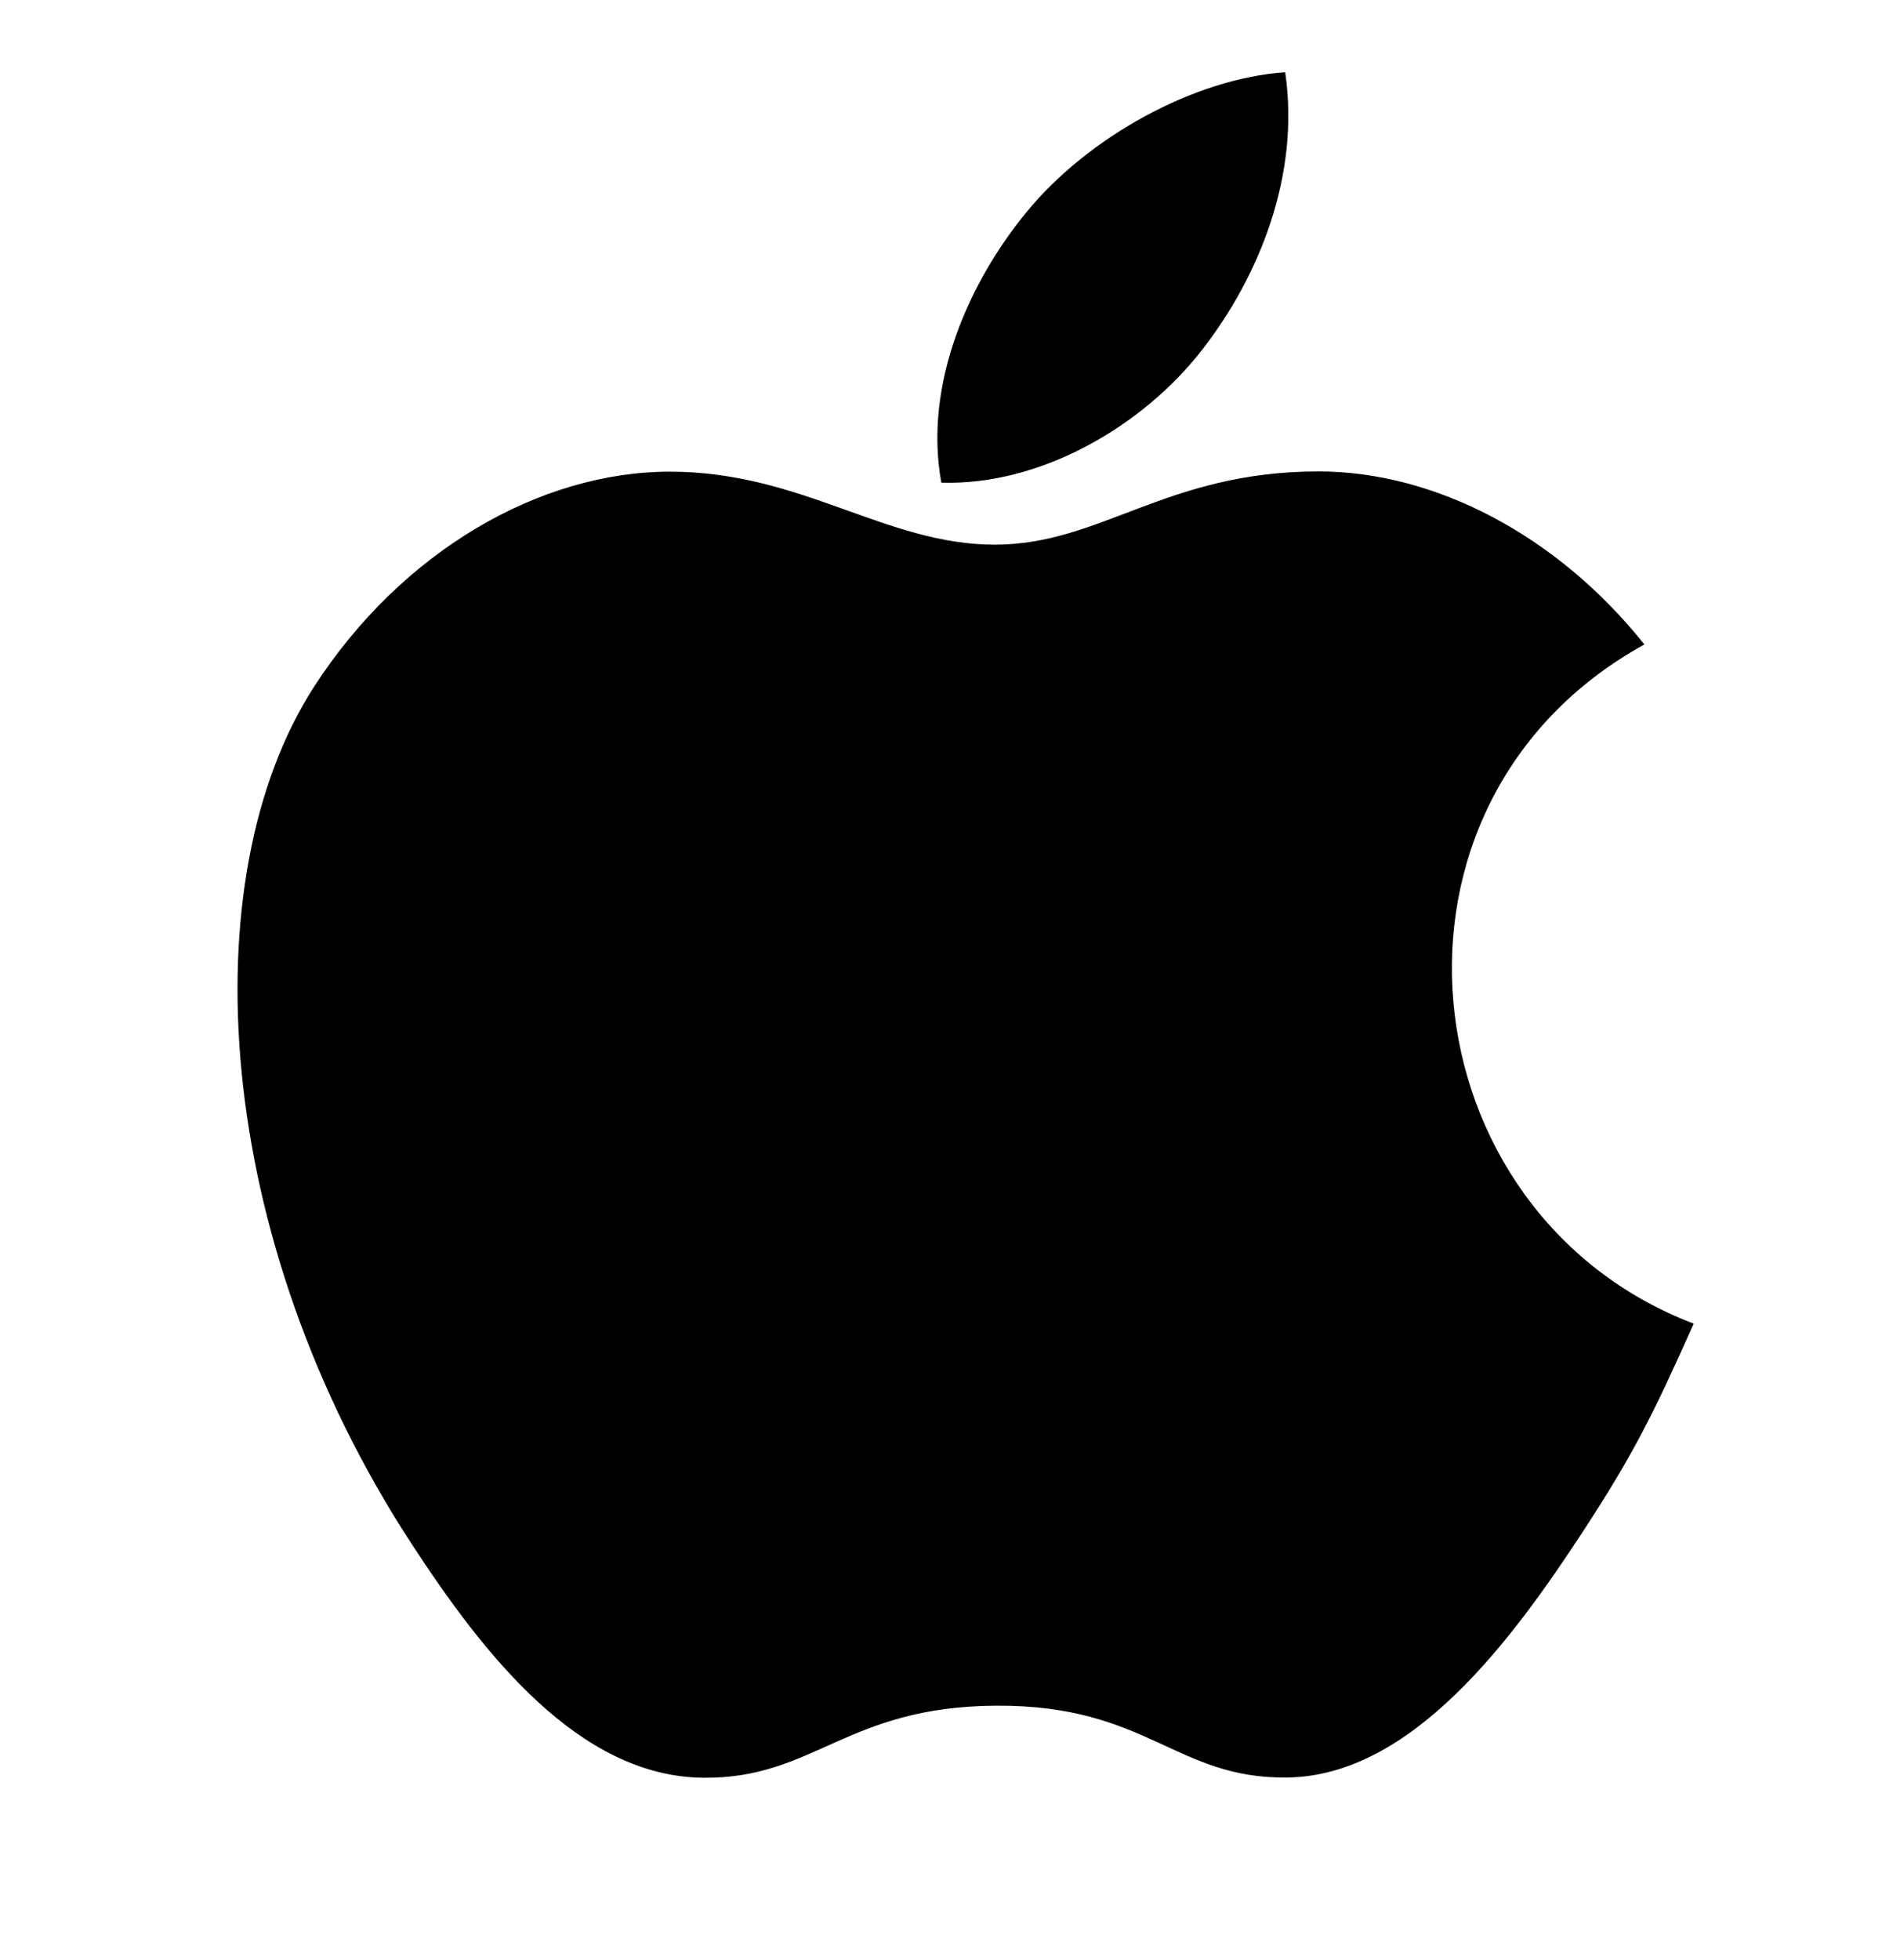
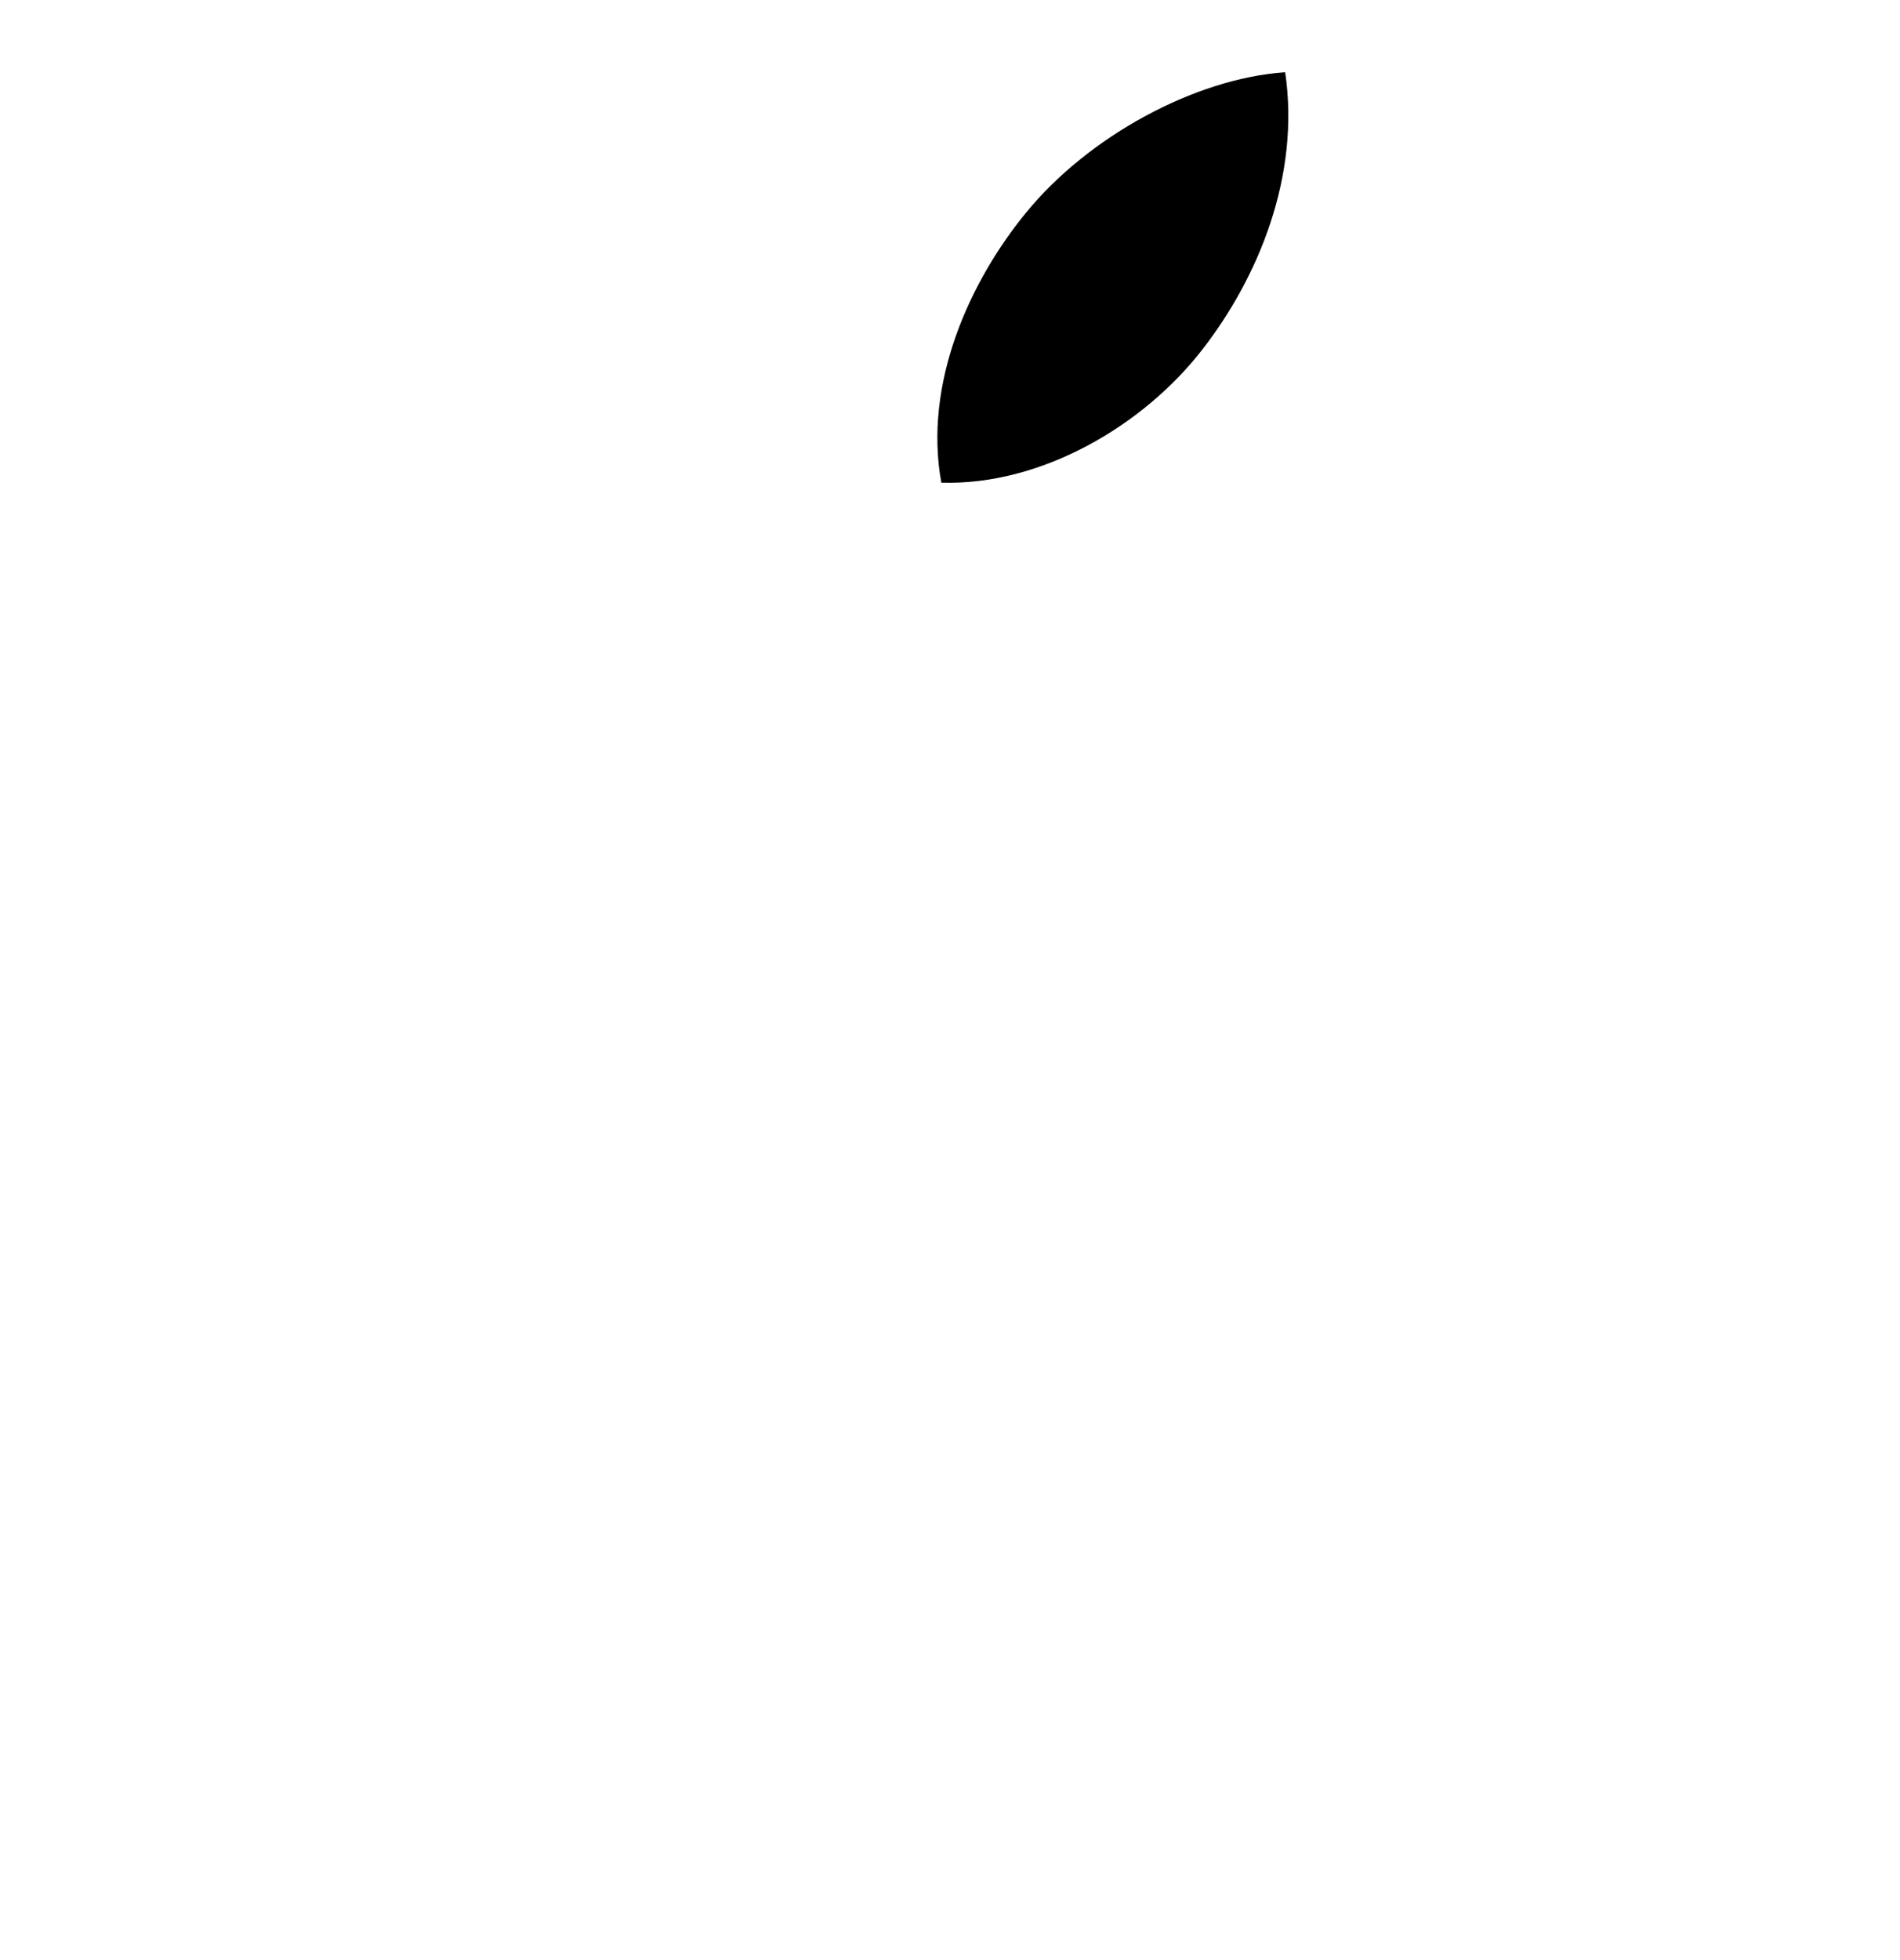
<svg xmlns="http://www.w3.org/2000/svg" width="32" height="33" viewBox="0 0 32 33" fill="none">
  <g id="fi_731985">
    <g id="Group">
      <g id="Group_2">
        <path id="Vector" d="M21.645 1.216C20.115 1.322 18.326 2.302 17.283 3.578C16.332 4.736 15.549 6.455 15.854 8.126C17.527 8.178 19.255 7.174 20.256 5.877C21.193 4.669 21.902 2.961 21.645 1.216Z" fill="black" />
      </g>
    </g>
    <g id="Group_3">
      <g id="Group_4">
-         <path id="Vector_2" d="M27.695 10.85C26.225 9.007 24.16 7.937 22.209 7.937C19.634 7.937 18.544 9.17 16.755 9.17C14.91 9.17 13.509 7.941 11.282 7.941C9.094 7.941 6.765 9.278 5.288 11.564C3.212 14.784 3.567 20.837 6.932 25.992C8.136 27.837 9.744 29.912 11.847 29.93C13.719 29.948 14.246 28.729 16.782 28.717C19.318 28.702 19.799 29.946 21.667 29.926C23.772 29.91 25.468 27.611 26.672 25.766C27.535 24.444 27.857 23.778 28.526 22.285C23.657 20.431 22.877 13.508 27.695 10.85Z" fill="black" />
-       </g>
+         </g>
    </g>
  </g>
</svg>